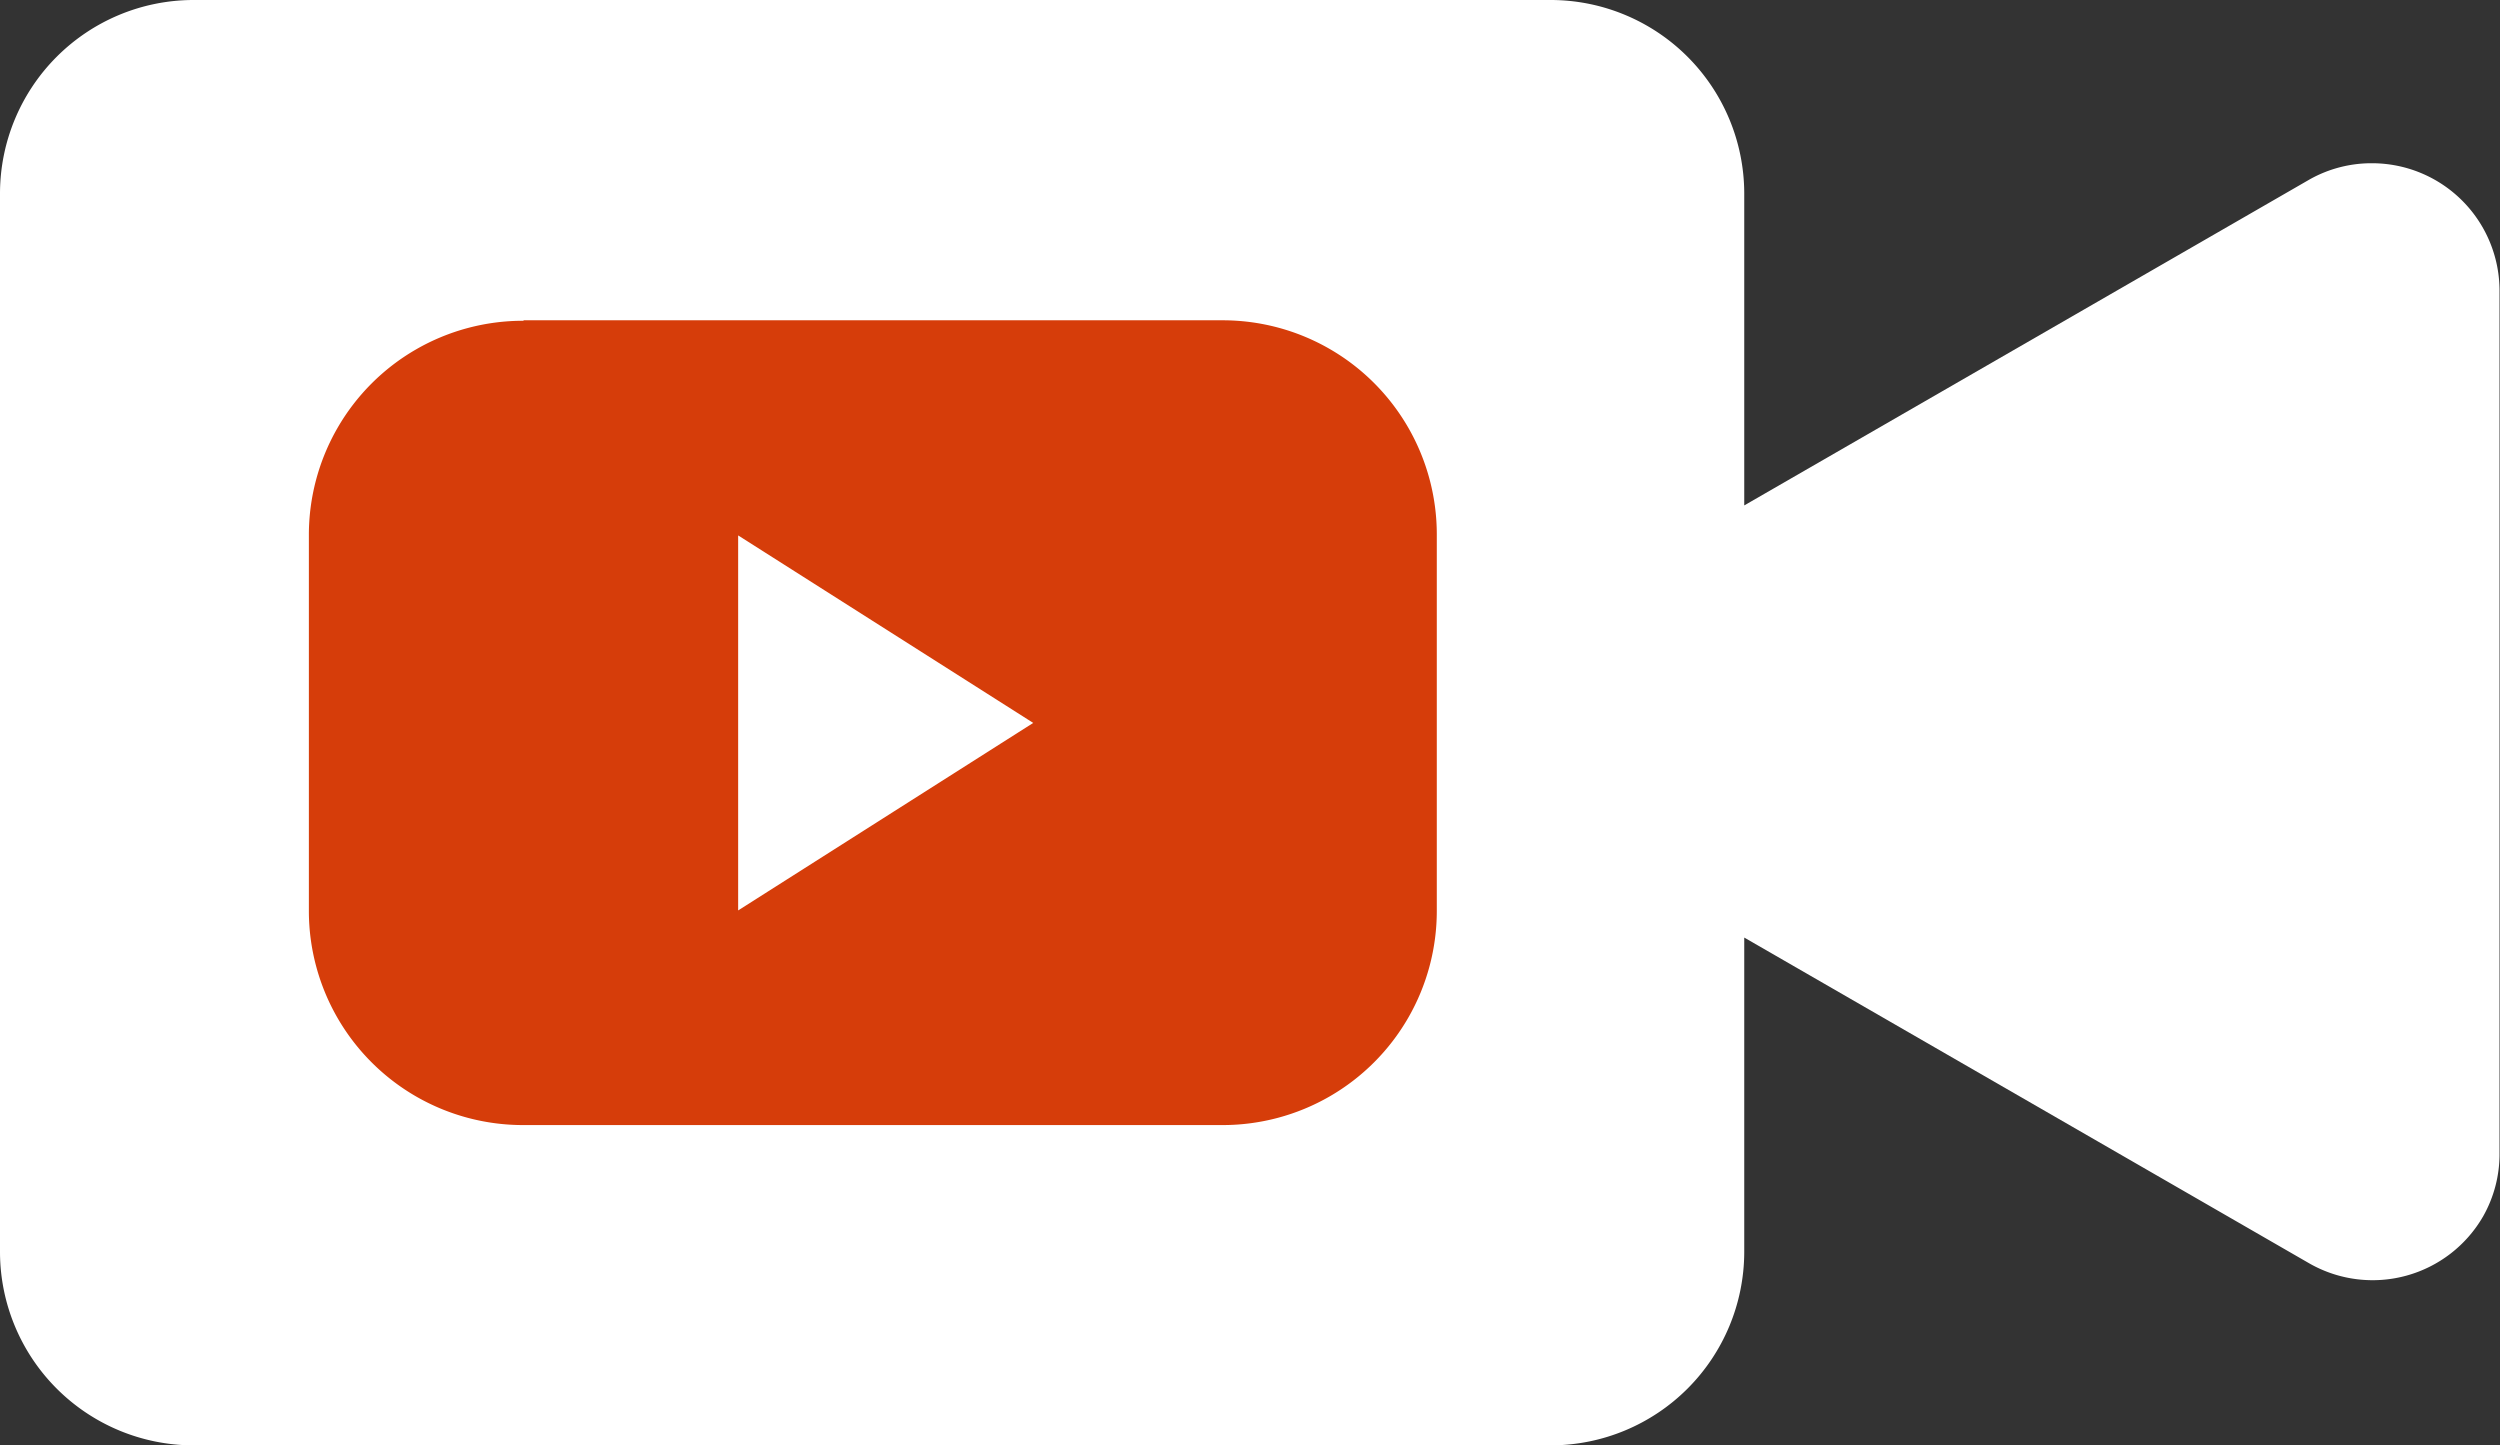
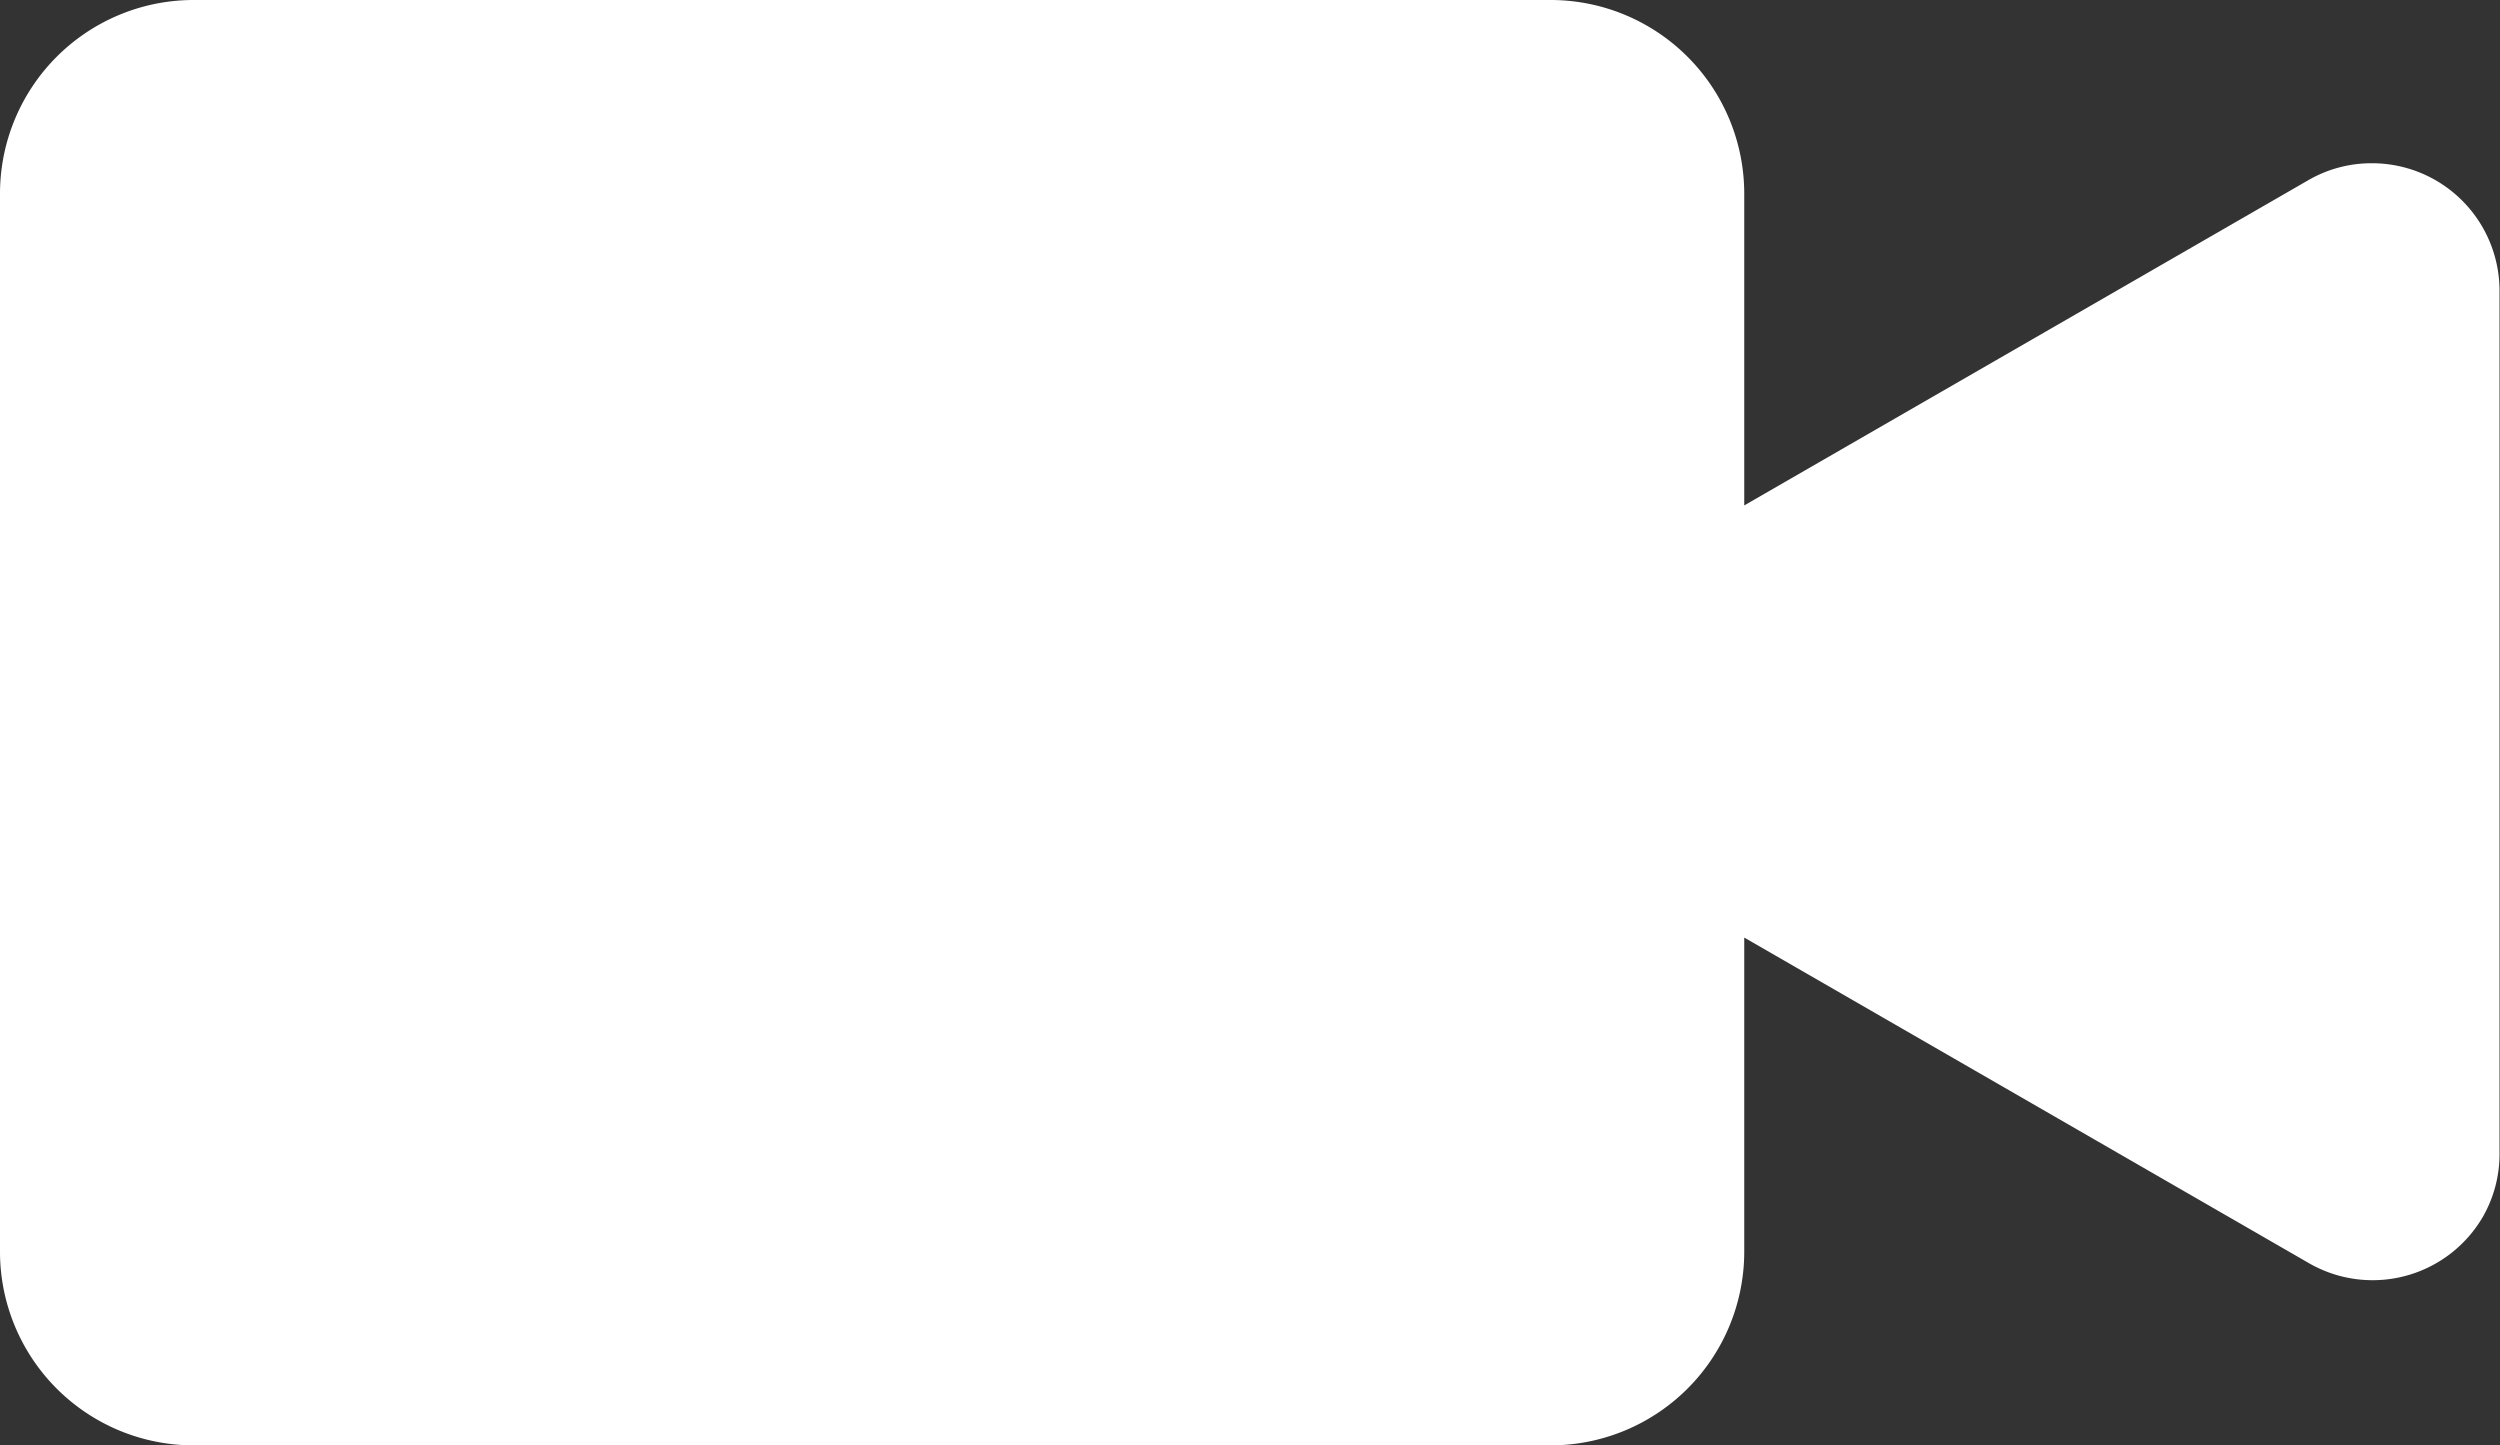
<svg xmlns="http://www.w3.org/2000/svg" viewBox="0 0 52.53 30.37">
  <rect x="0" y="0" width="52.53" height="30.37" fill="#333333" stroke="none" />
  <defs>
    <style>.cls-1{fill:#fff;}.cls-2{fill:#d63d0a;}</style>
  </defs>
  <title>Asset 11</title>
  <g id="Layer_2" data-name="Layer 2">
    <g id="getting_covered_abstract" data-name="getting covered abstract">
      <path class="cls-1" d="M49.84,3.43a2.65,2.65,0,0,0-1.31.34L36.65,10.62V4.05A4.07,4.07,0,0,0,32.6,0H4.05A4.07,4.07,0,0,0,0,4.05V26.32a4.07,4.07,0,0,0,4.05,4.05H32.6a4.07,4.07,0,0,0,4.05-4.05V19.7l11.88,6.85a2.68,2.68,0,0,0,3.65-1,2.65,2.65,0,0,0,.34-1.31V6.11A2.68,2.68,0,0,0,49.84,3.43Z" />
-       <path class="cls-2" d="M11,6.74a4.5,4.5,0,0,0-4.51,4.51v7.89A4.5,4.5,0,0,0,11,23.64H25.68a4.5,4.5,0,0,0,4.51-4.51V11.24a4.5,4.5,0,0,0-4.51-4.51H11Zm4.51,4.51,6.2,3.94-6.2,3.94Z" />
    </g>
  </g>
</svg>